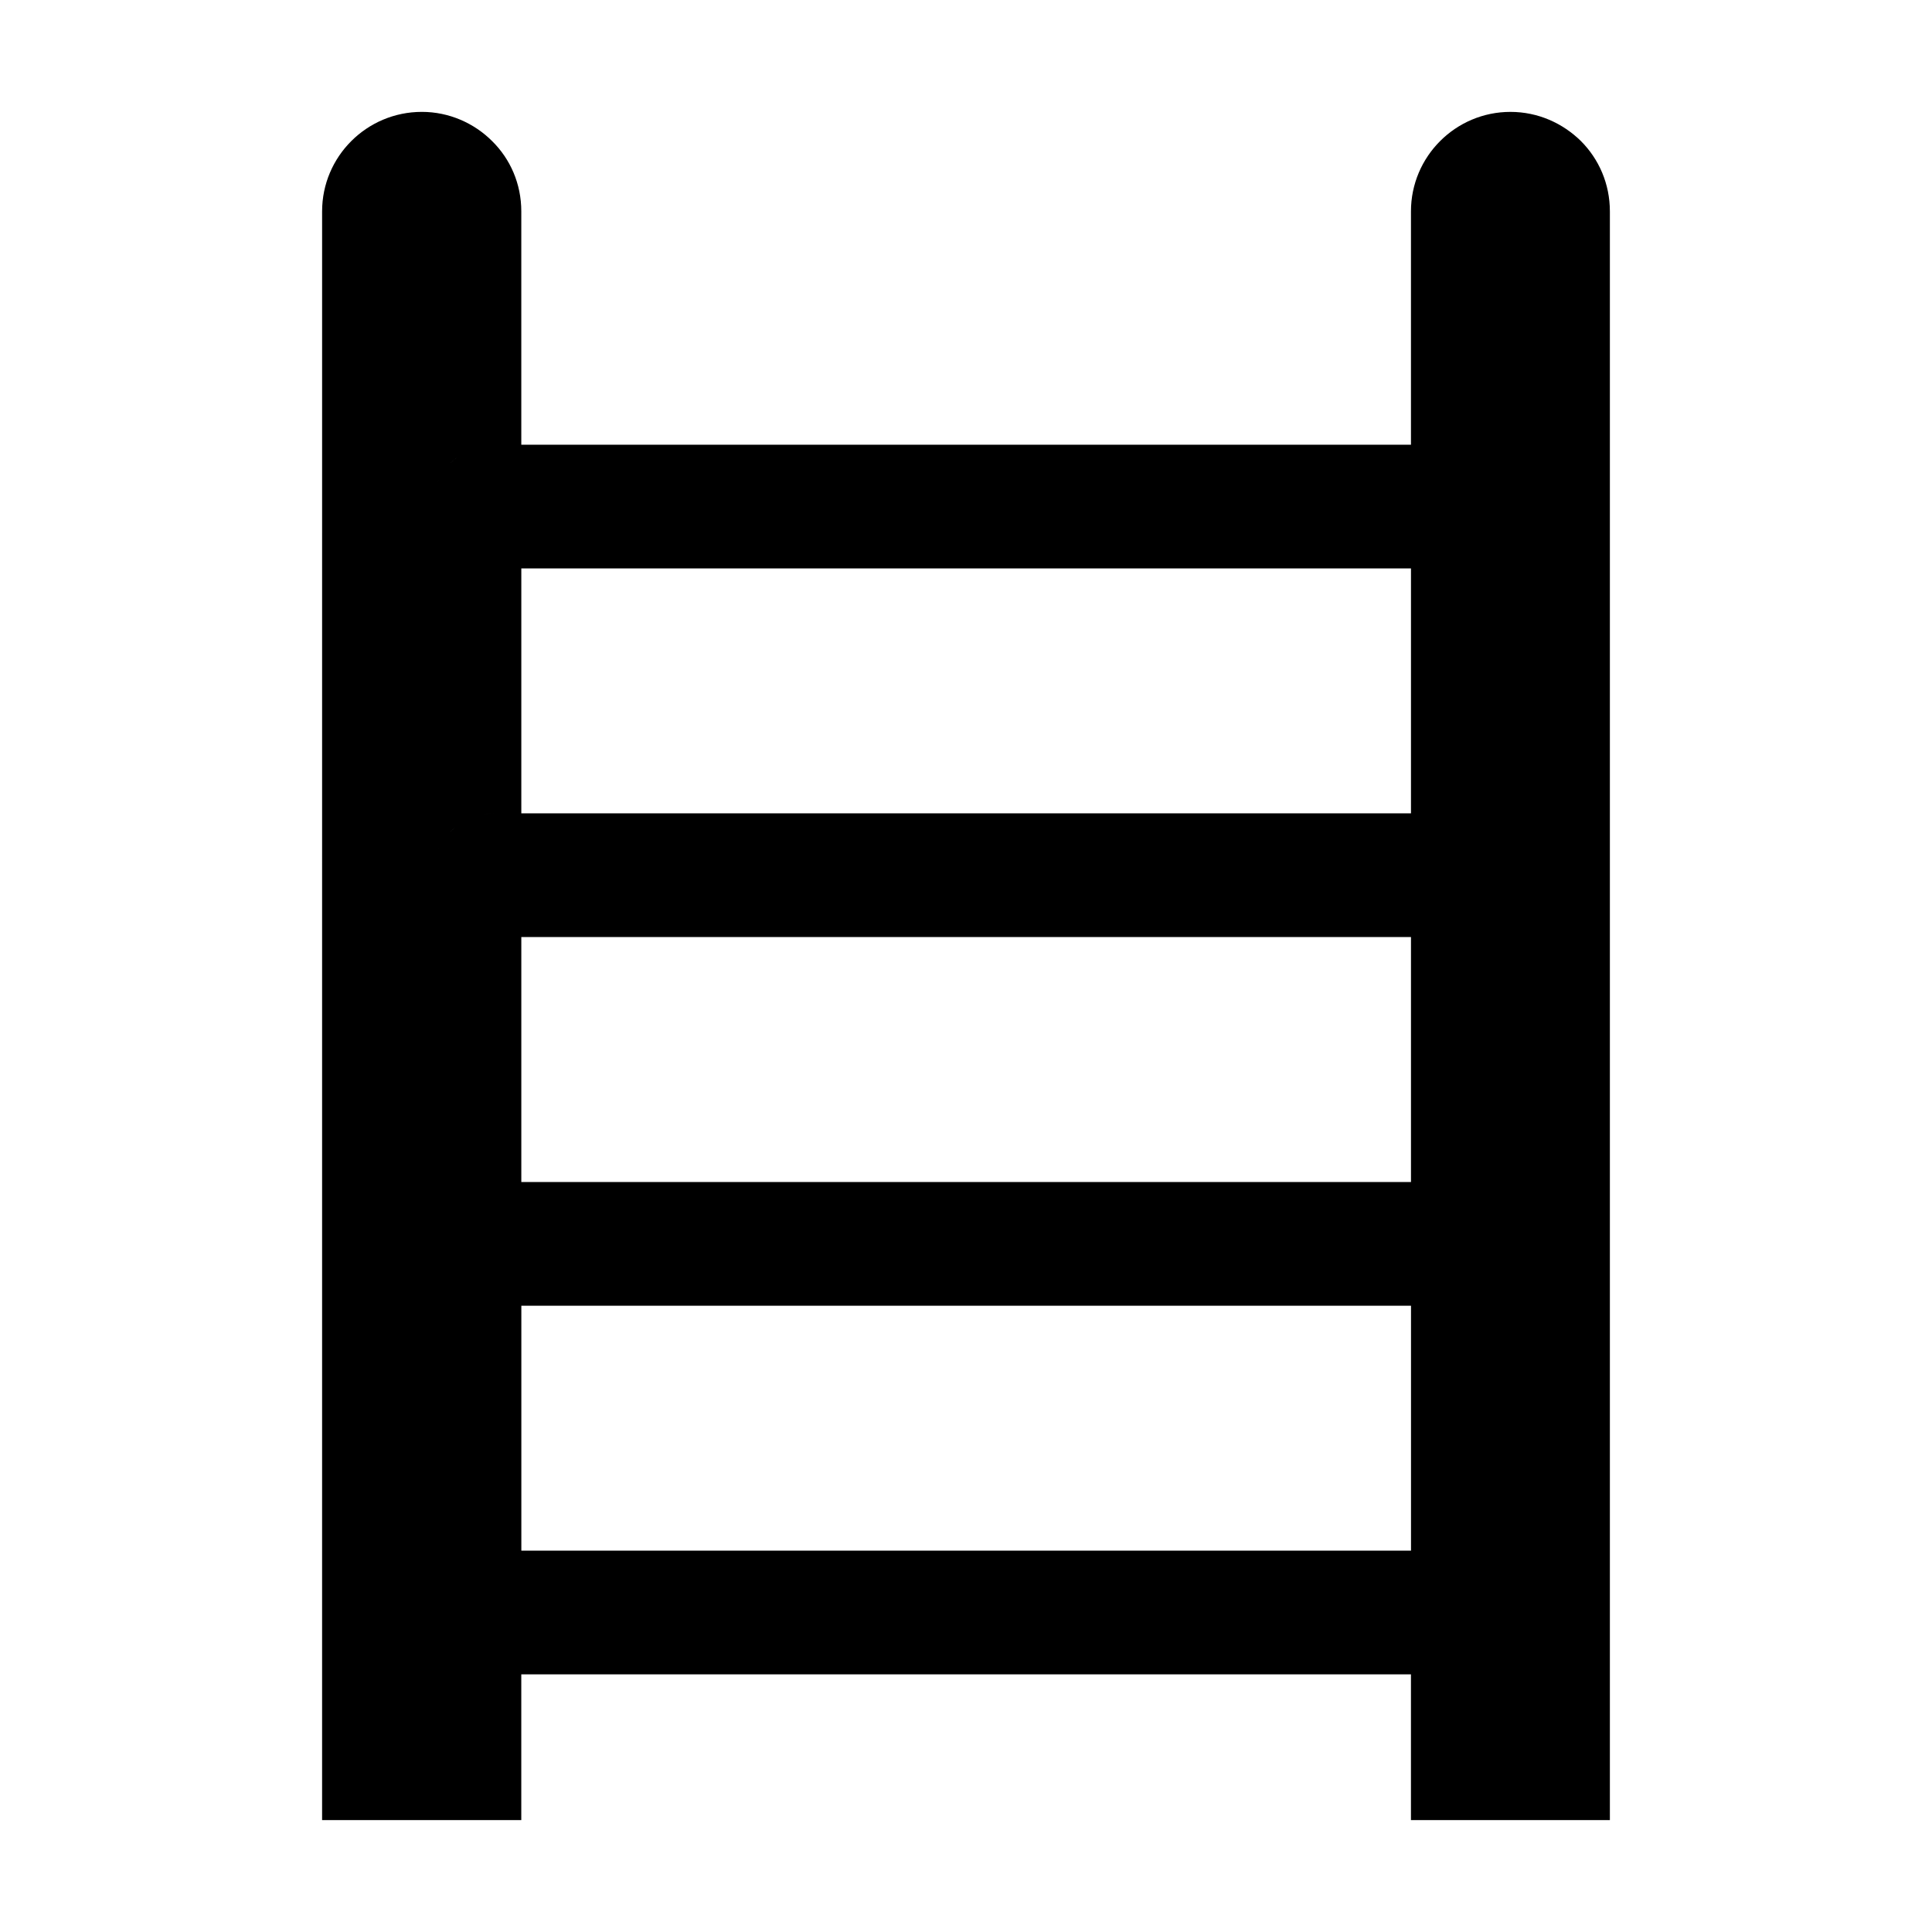
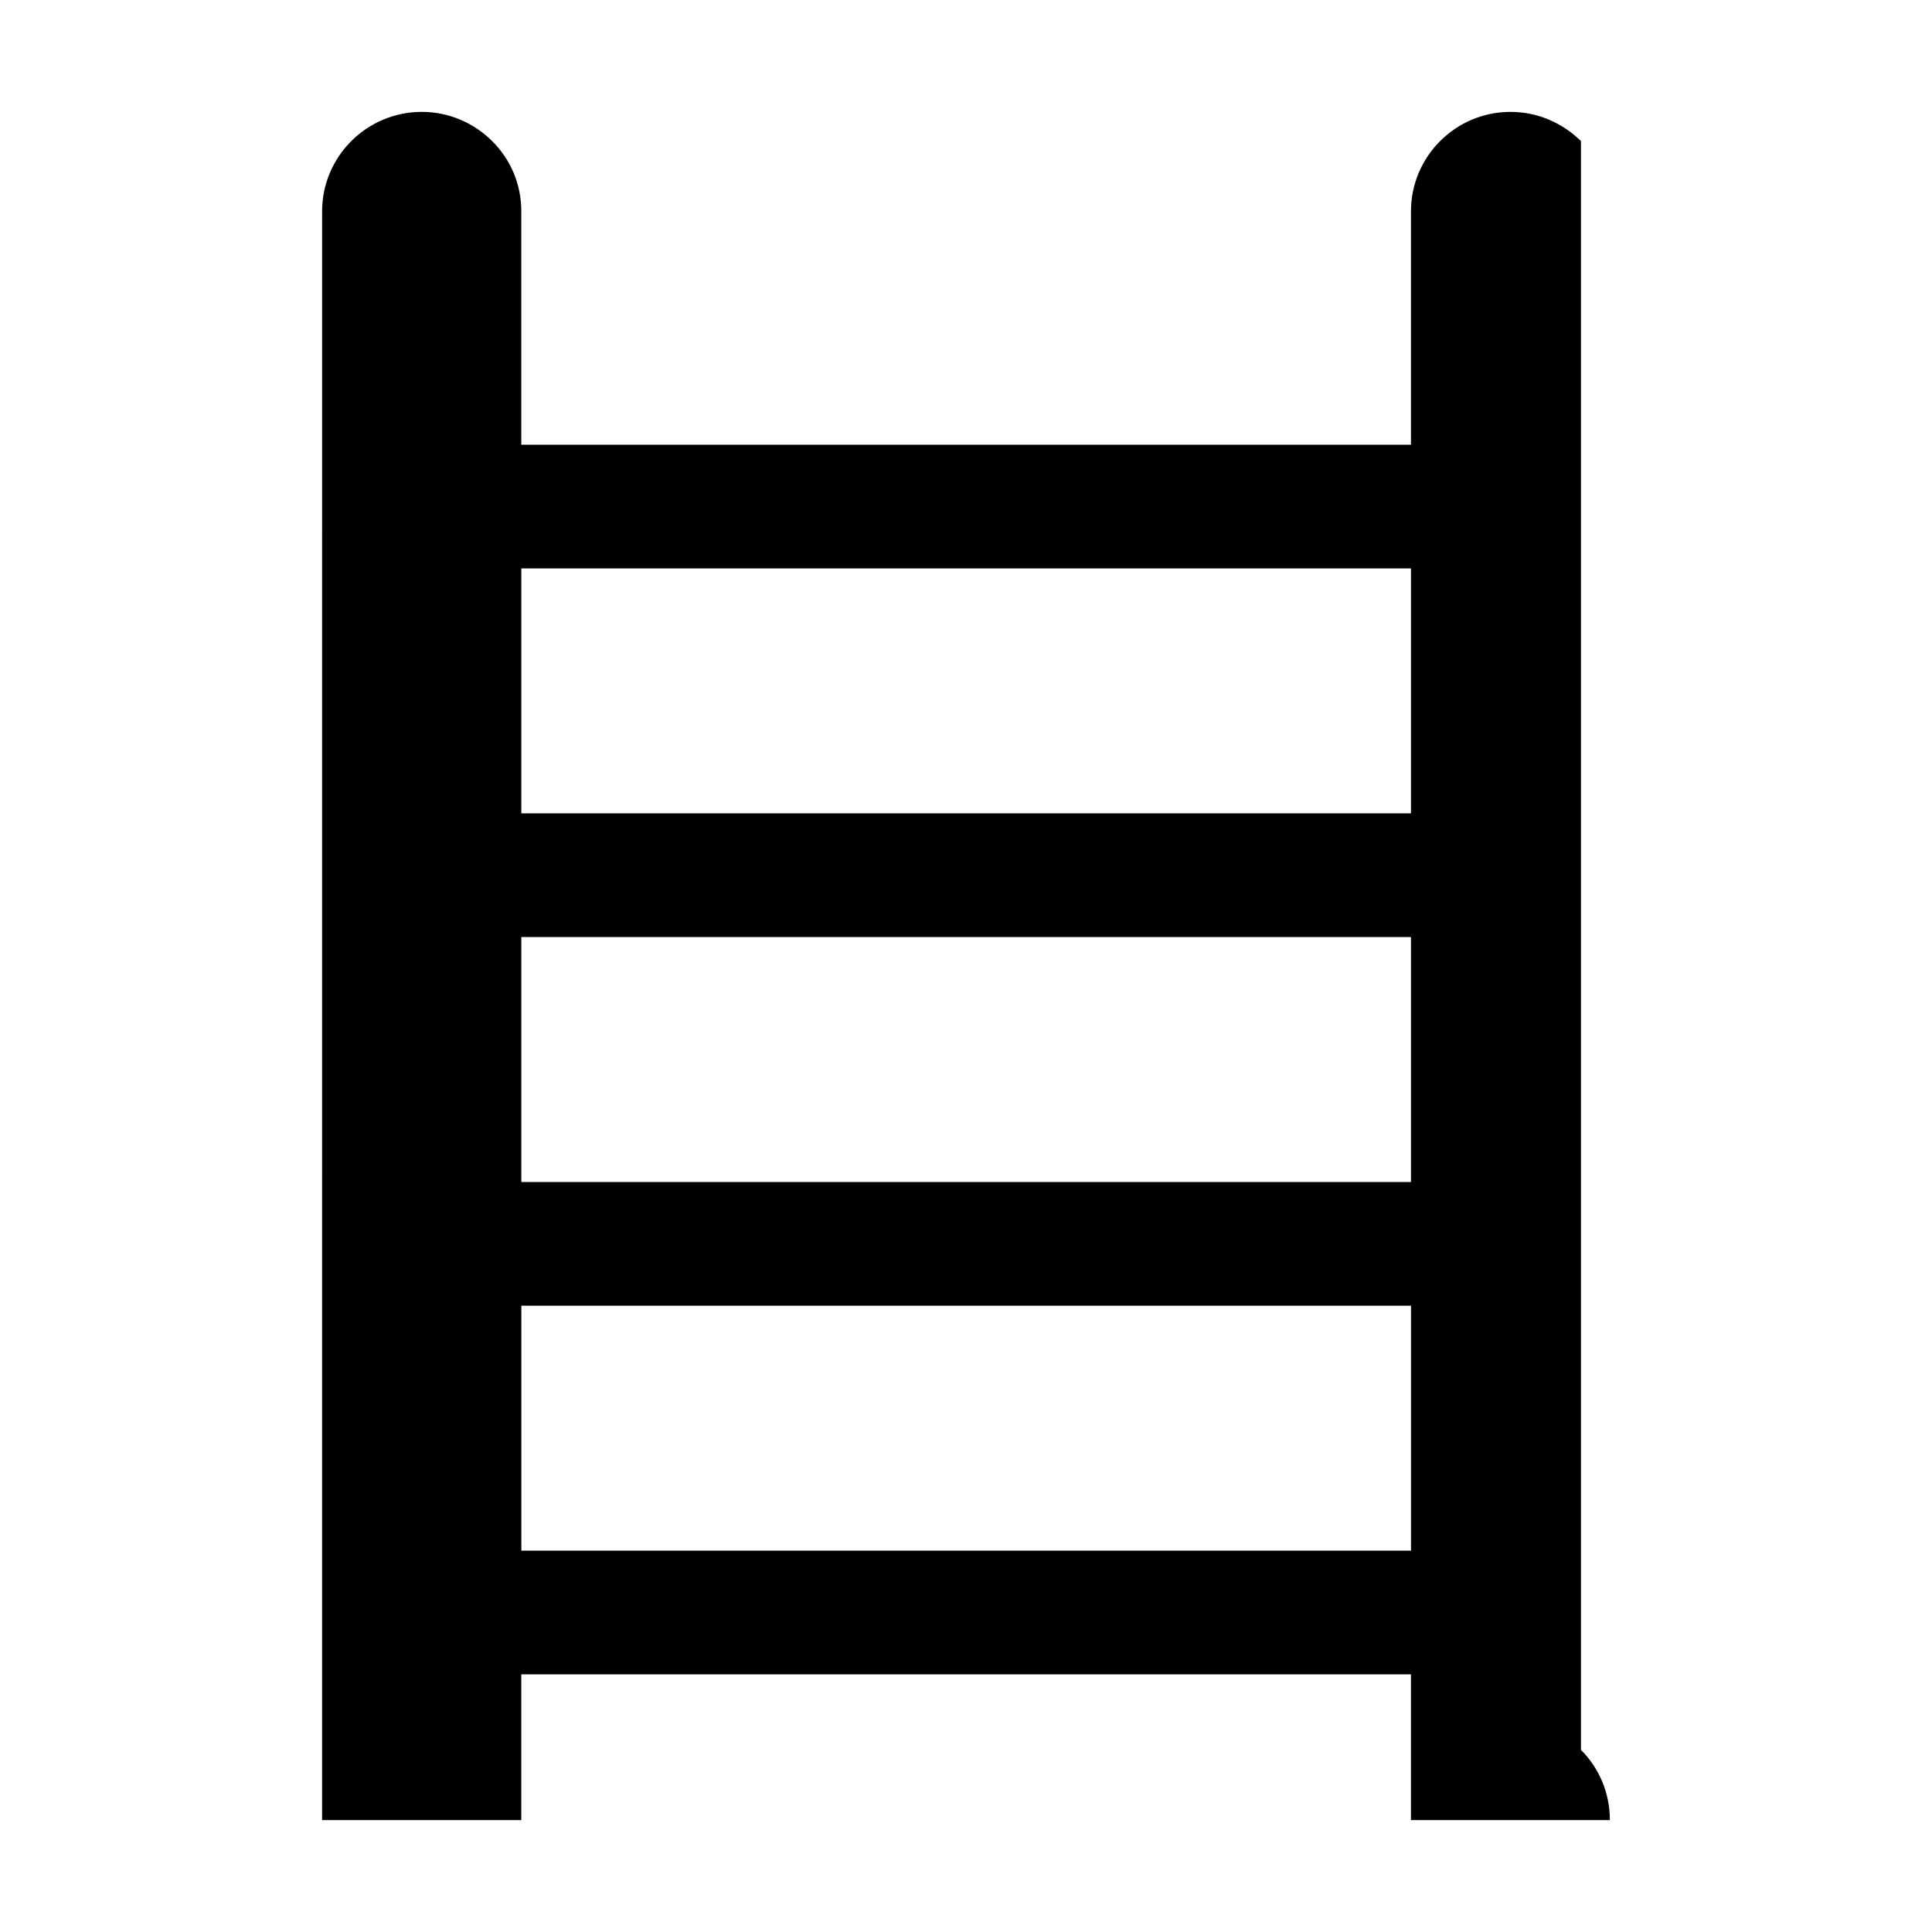
<svg xmlns="http://www.w3.org/2000/svg" fill="#000000" width="800px" height="800px" version="1.1" viewBox="144 144 512 512">
-   <path d="m562.97 181.39c-4.82-4.746-11.391-7.738-18.691-7.738-14.531 0-26.359 11.828-26.359 26.359v61.844l-235.77-0.004v-61.844c0-7.301-2.918-13.875-7.738-18.621-4.746-4.746-11.391-7.738-18.617-7.738-14.602 0-26.434 11.828-26.434 26.359l-0.004 426.34h52.789v-38.625h235.77v38.625h52.719v-426.34c0-7.301-2.922-13.871-7.668-18.617zm-291.28 178.49c1.066-0.219 2.176-0.332 3.309-0.332-1.137 0-2.242 0.117-3.309 0.332zm-8.227 4.414c0.508-0.508 1.094-0.934 1.668-1.371-0.586 0.445-1.176 0.887-1.695 1.406 0.008-0.012 0.016-0.023 0.027-0.035zm6.875-3.996c-0.582 0.172-1.18 0.305-1.73 0.539 0.555-0.234 1.152-0.367 1.73-0.539zm-2.617 1.02c-0.645 0.32-1.301 0.629-1.895 1.031 0.594-0.402 1.25-0.711 1.895-1.031zm14.434 31.016h235.77v64.91h-235.77zm235.77-97.695v64.91h-235.77v-64.91zm-242.92-32.785c-1.137 0-2.242 0.117-3.309 0.332 1.066-0.215 2.176-0.332 3.309-0.332zm-9.871 3.375c-0.586 0.445-1.176 0.887-1.695 1.406 0.012-0.012 0.02-0.023 0.027-0.035 0.512-0.508 1.094-0.934 1.668-1.371zm5.211-2.625c-0.582 0.172-1.18 0.305-1.73 0.539 0.555-0.234 1.152-0.367 1.73-0.539zm-2.617 1.02c-0.645 0.32-1.301 0.629-1.895 1.031 0.594-0.402 1.25-0.711 1.895-1.031zm-5.727 4.754c-0.176 0.234-0.391 0.434-0.559 0.68 0.164-0.242 0.379-0.445 0.559-0.68zm-1.562 2.527c-0.16 0.32-0.367 0.613-0.508 0.945 0.137-0.332 0.348-0.621 0.508-0.945zm-1.02 2.59c-0.145 0.477-0.34 0.934-0.441 1.43 0.102-0.496 0.297-0.953 0.441-1.43zm2.582 92.578c-0.176 0.234-0.391 0.434-0.559 0.68 0.164-0.242 0.379-0.445 0.559-0.68zm-1.562 2.527c-0.16 0.32-0.367 0.613-0.508 0.945 0.137-0.332 0.348-0.621 0.508-0.945zm-1.02 2.59c-0.145 0.477-0.34 0.934-0.441 1.43 0.102-0.496 0.297-0.953 0.441-1.43zm22.742 183.75v-64.91h235.77v64.91z" />
+   <path d="m562.97 181.39c-4.82-4.746-11.391-7.738-18.691-7.738-14.531 0-26.359 11.828-26.359 26.359v61.844l-235.77-0.004v-61.844c0-7.301-2.918-13.875-7.738-18.621-4.746-4.746-11.391-7.738-18.617-7.738-14.602 0-26.434 11.828-26.434 26.359l-0.004 426.34h52.789v-38.625h235.77v38.625h52.719c0-7.301-2.922-13.871-7.668-18.617zm-291.28 178.49c1.066-0.219 2.176-0.332 3.309-0.332-1.137 0-2.242 0.117-3.309 0.332zm-8.227 4.414c0.508-0.508 1.094-0.934 1.668-1.371-0.586 0.445-1.176 0.887-1.695 1.406 0.008-0.012 0.016-0.023 0.027-0.035zm6.875-3.996c-0.582 0.172-1.18 0.305-1.73 0.539 0.555-0.234 1.152-0.367 1.73-0.539zm-2.617 1.02c-0.645 0.32-1.301 0.629-1.895 1.031 0.594-0.402 1.25-0.711 1.895-1.031zm14.434 31.016h235.77v64.91h-235.77zm235.77-97.695v64.91h-235.77v-64.91zm-242.92-32.785c-1.137 0-2.242 0.117-3.309 0.332 1.066-0.215 2.176-0.332 3.309-0.332zm-9.871 3.375c-0.586 0.445-1.176 0.887-1.695 1.406 0.012-0.012 0.02-0.023 0.027-0.035 0.512-0.508 1.094-0.934 1.668-1.371zm5.211-2.625c-0.582 0.172-1.18 0.305-1.73 0.539 0.555-0.234 1.152-0.367 1.73-0.539zm-2.617 1.02c-0.645 0.32-1.301 0.629-1.895 1.031 0.594-0.402 1.25-0.711 1.895-1.031zm-5.727 4.754c-0.176 0.234-0.391 0.434-0.559 0.68 0.164-0.242 0.379-0.445 0.559-0.68zm-1.562 2.527c-0.16 0.32-0.367 0.613-0.508 0.945 0.137-0.332 0.348-0.621 0.508-0.945zm-1.02 2.59c-0.145 0.477-0.34 0.934-0.441 1.43 0.102-0.496 0.297-0.953 0.441-1.43zm2.582 92.578c-0.176 0.234-0.391 0.434-0.559 0.68 0.164-0.242 0.379-0.445 0.559-0.68zm-1.562 2.527c-0.16 0.32-0.367 0.613-0.508 0.945 0.137-0.332 0.348-0.621 0.508-0.945zm-1.02 2.59c-0.145 0.477-0.34 0.934-0.441 1.43 0.102-0.496 0.297-0.953 0.441-1.43zm22.742 183.75v-64.91h235.77v64.91z" />
</svg>